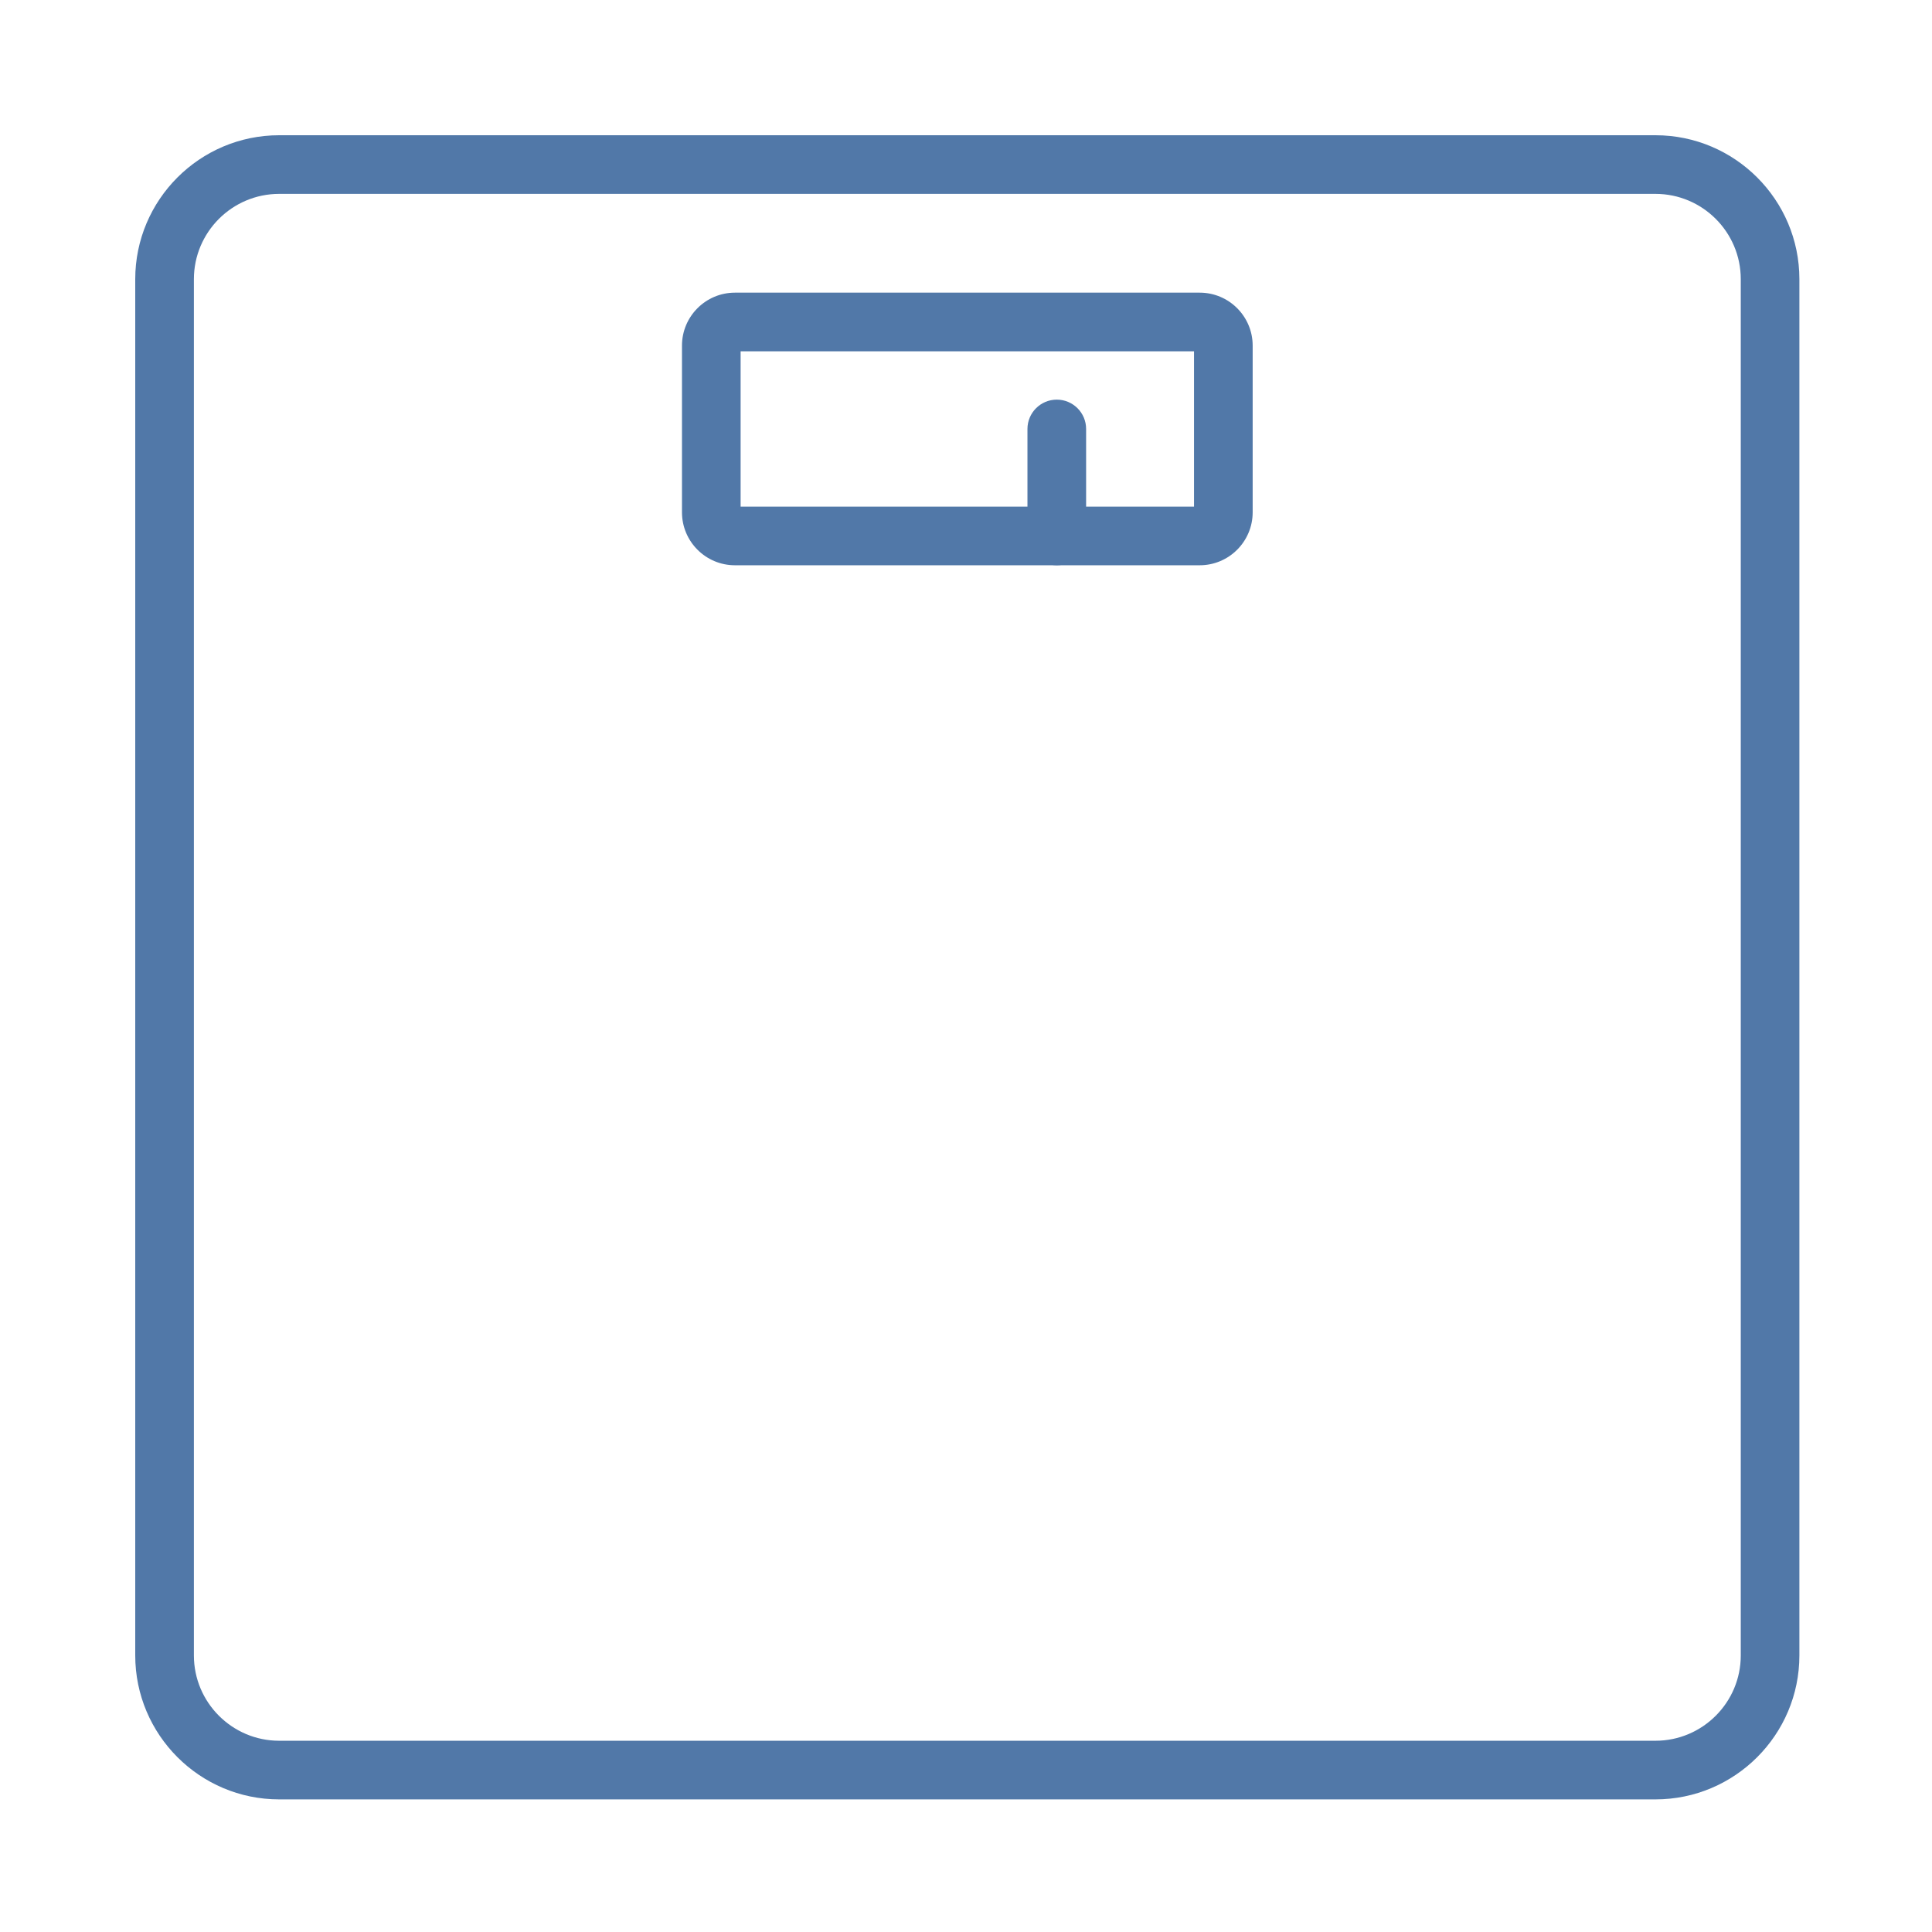
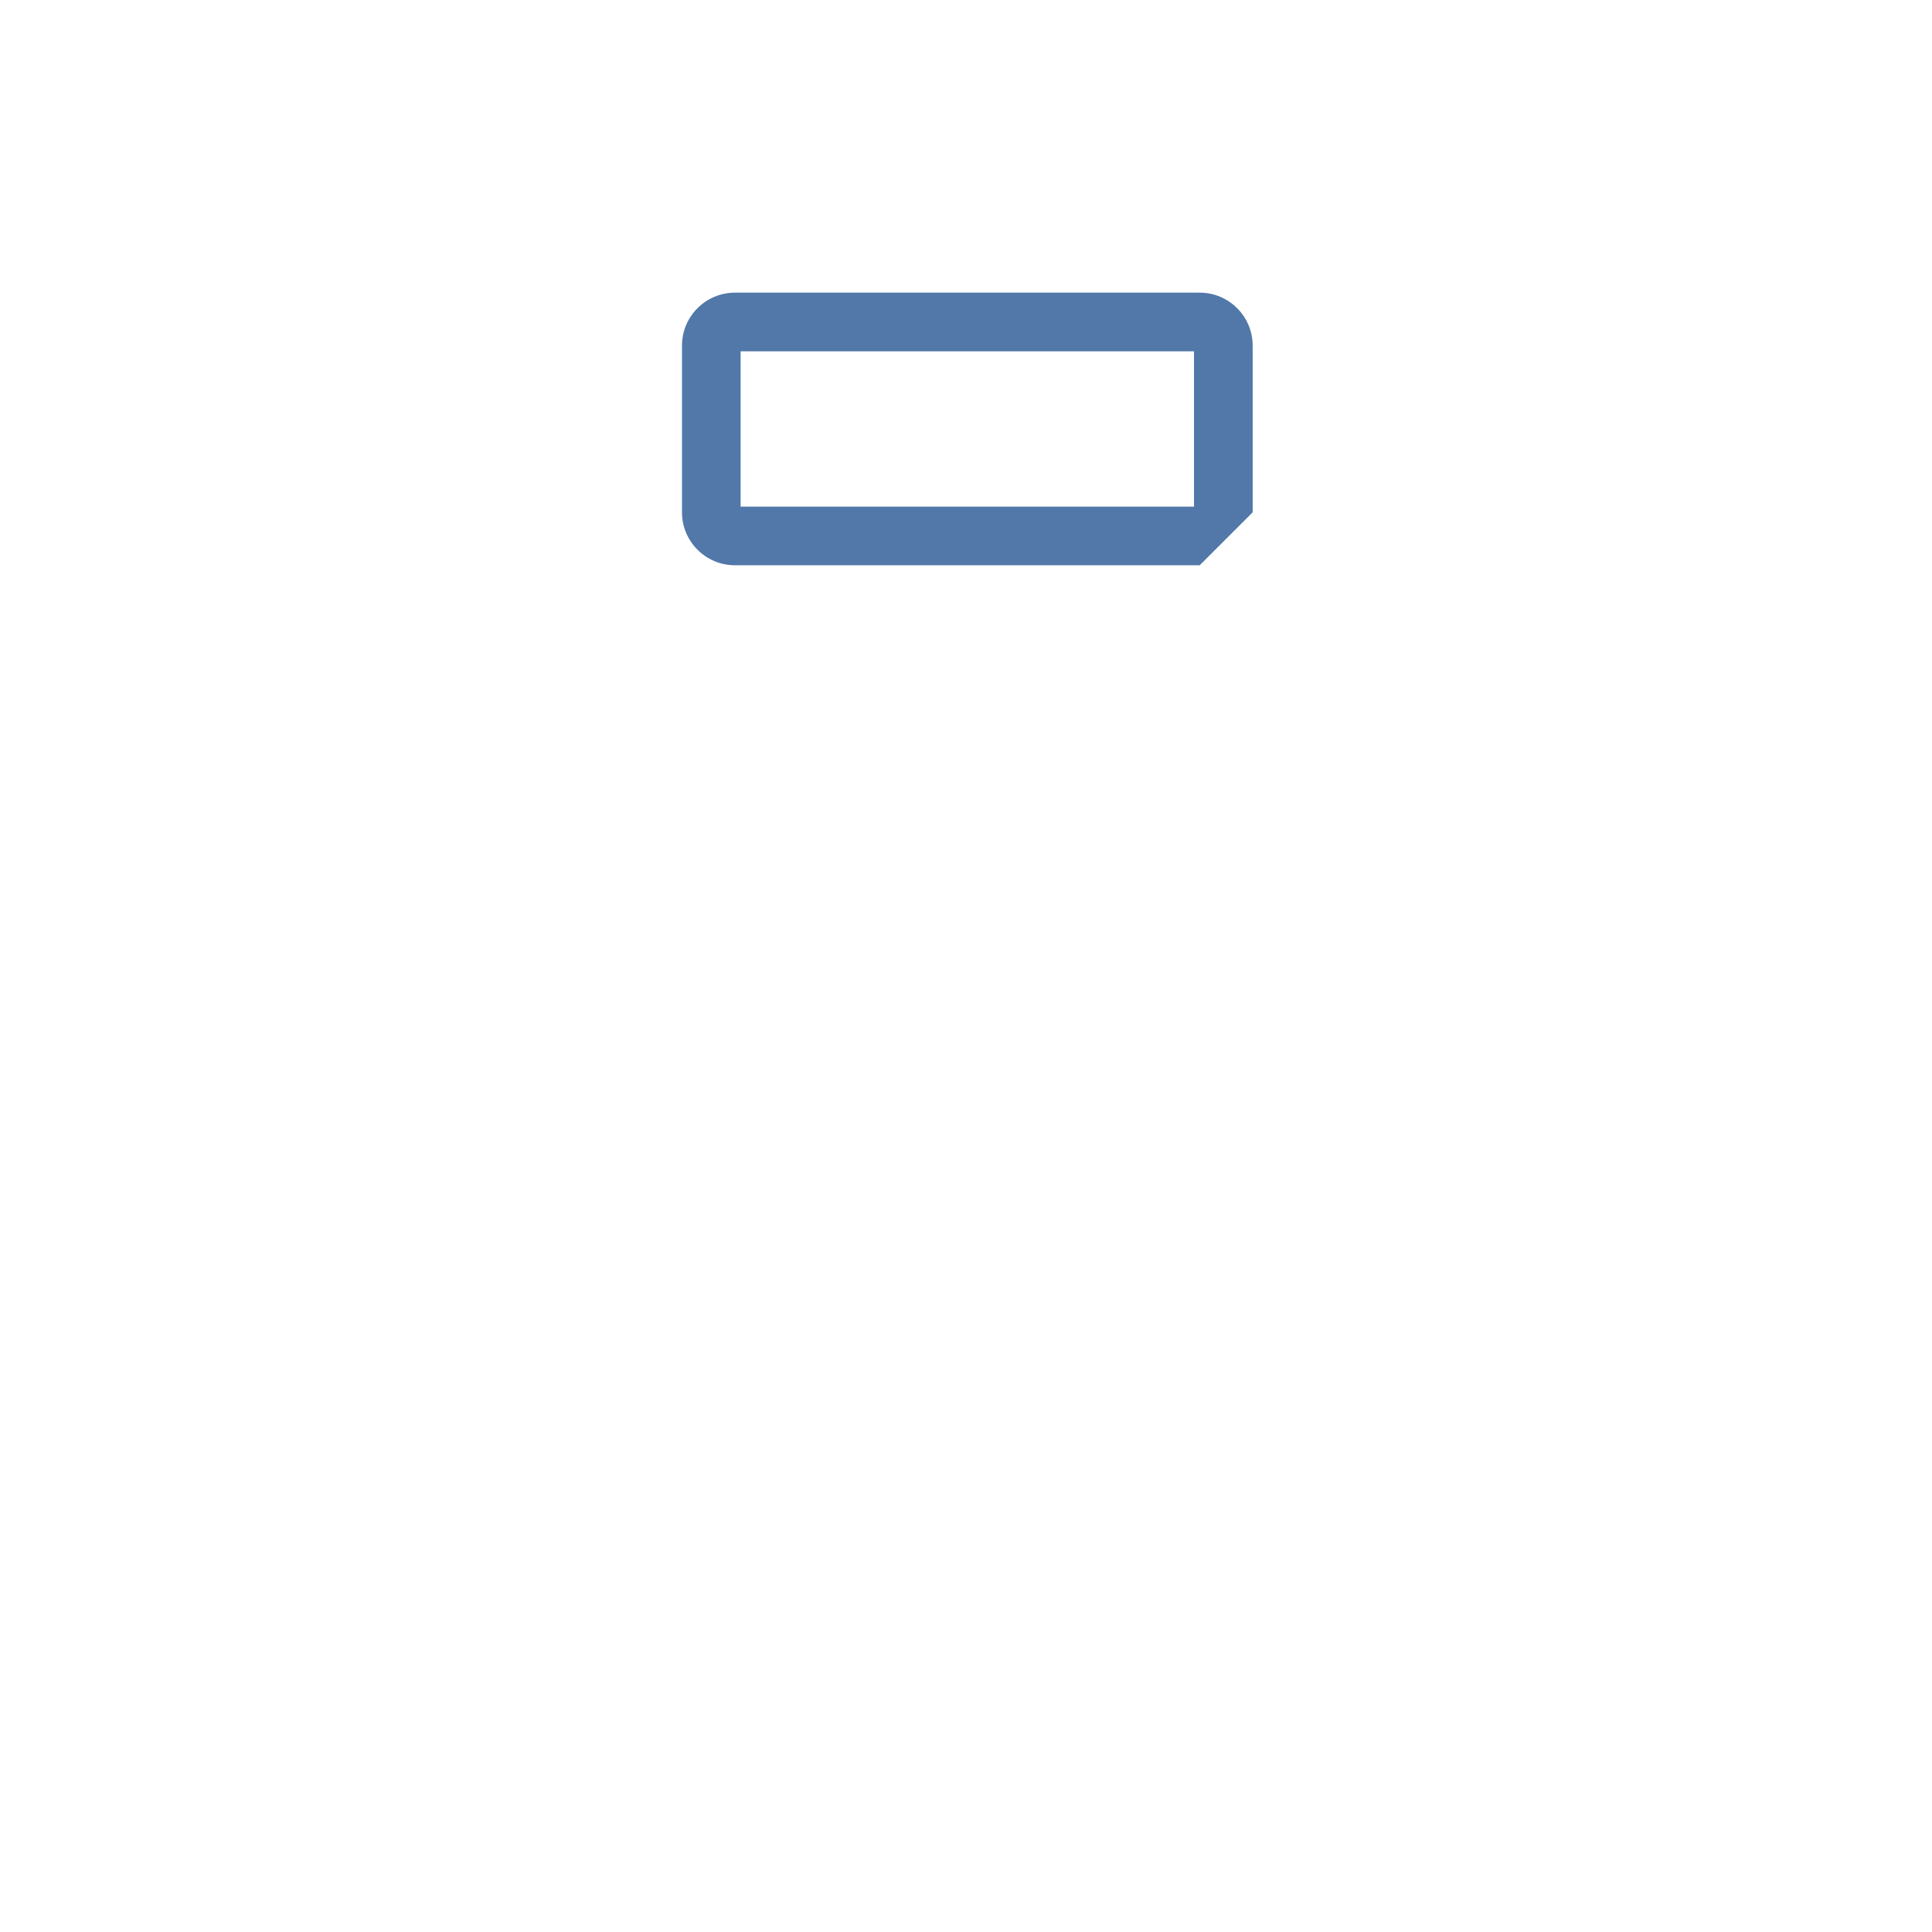
<svg xmlns="http://www.w3.org/2000/svg" width="100px" height="100px" viewBox="0 0 100 100" version="1.1">
  <title>weight</title>
  <g id="Page-1" stroke="none" stroke-width="1" fill="none" fill-rule="evenodd">
    <g id="weight">
      <rect id="Rectangle" x="0" y="0" width="100" height="100" />
-       <path d="M14.45,10.035 C12.017,10.035 10.036,12.015 10.036,14.45 L10.036,85.685 C10.036,88.12 12.017,90.101 14.45,90.101 L85.686,90.101 C88.121,90.101 90.102,88.12 90.102,85.685 L90.102,14.45 C90.102,12.015 88.121,10.035 85.686,10.035 L14.45,10.035 Z M85.686,93.136 L14.45,93.136 C10.342,93.136 7,89.794 7,85.685 L7,14.45 C7,10.342 10.342,7 14.45,7 L85.686,7 C89.794,7 93.136,10.342 93.136,14.45 L93.136,85.685 C93.136,89.794 89.794,93.136 85.686,93.136 L85.686,93.136 Z" id="Fill-1" fill="#5178A8" />
-       <path d="M38.334,26.223 L61.802,26.223 L61.802,18.184 L38.334,18.184 L38.334,26.223 Z M62.097,29.258 L38.04,29.258 C36.528,29.258 35.299,28.028 35.299,26.517 L35.299,17.889 C35.299,16.377 36.528,15.148 38.04,15.148 L62.097,15.148 C63.609,15.148 64.838,16.377 64.838,17.889 L64.838,26.517 C64.838,28.028 63.609,29.258 62.097,29.258 L62.097,29.258 Z" id="Fill-4" fill="#5178A8" />
-       <path d="M54.699,29.258 C53.861,29.258 53.181,28.578 53.181,27.74 L53.181,22.203 C53.181,21.365 53.861,20.685 54.699,20.685 C55.537,20.685 56.217,21.365 56.217,22.203 L56.217,27.74 C56.217,28.578 55.537,29.258 54.699,29.258" id="Fill-6" fill="#5178A8" />
+       <path d="M38.334,26.223 L61.802,26.223 L61.802,18.184 L38.334,18.184 L38.334,26.223 Z M62.097,29.258 L38.04,29.258 C36.528,29.258 35.299,28.028 35.299,26.517 L35.299,17.889 C35.299,16.377 36.528,15.148 38.04,15.148 L62.097,15.148 C63.609,15.148 64.838,16.377 64.838,17.889 L64.838,26.517 L62.097,29.258 Z" id="Fill-4" fill="#5178A8" />
    </g>
  </g>
</svg>